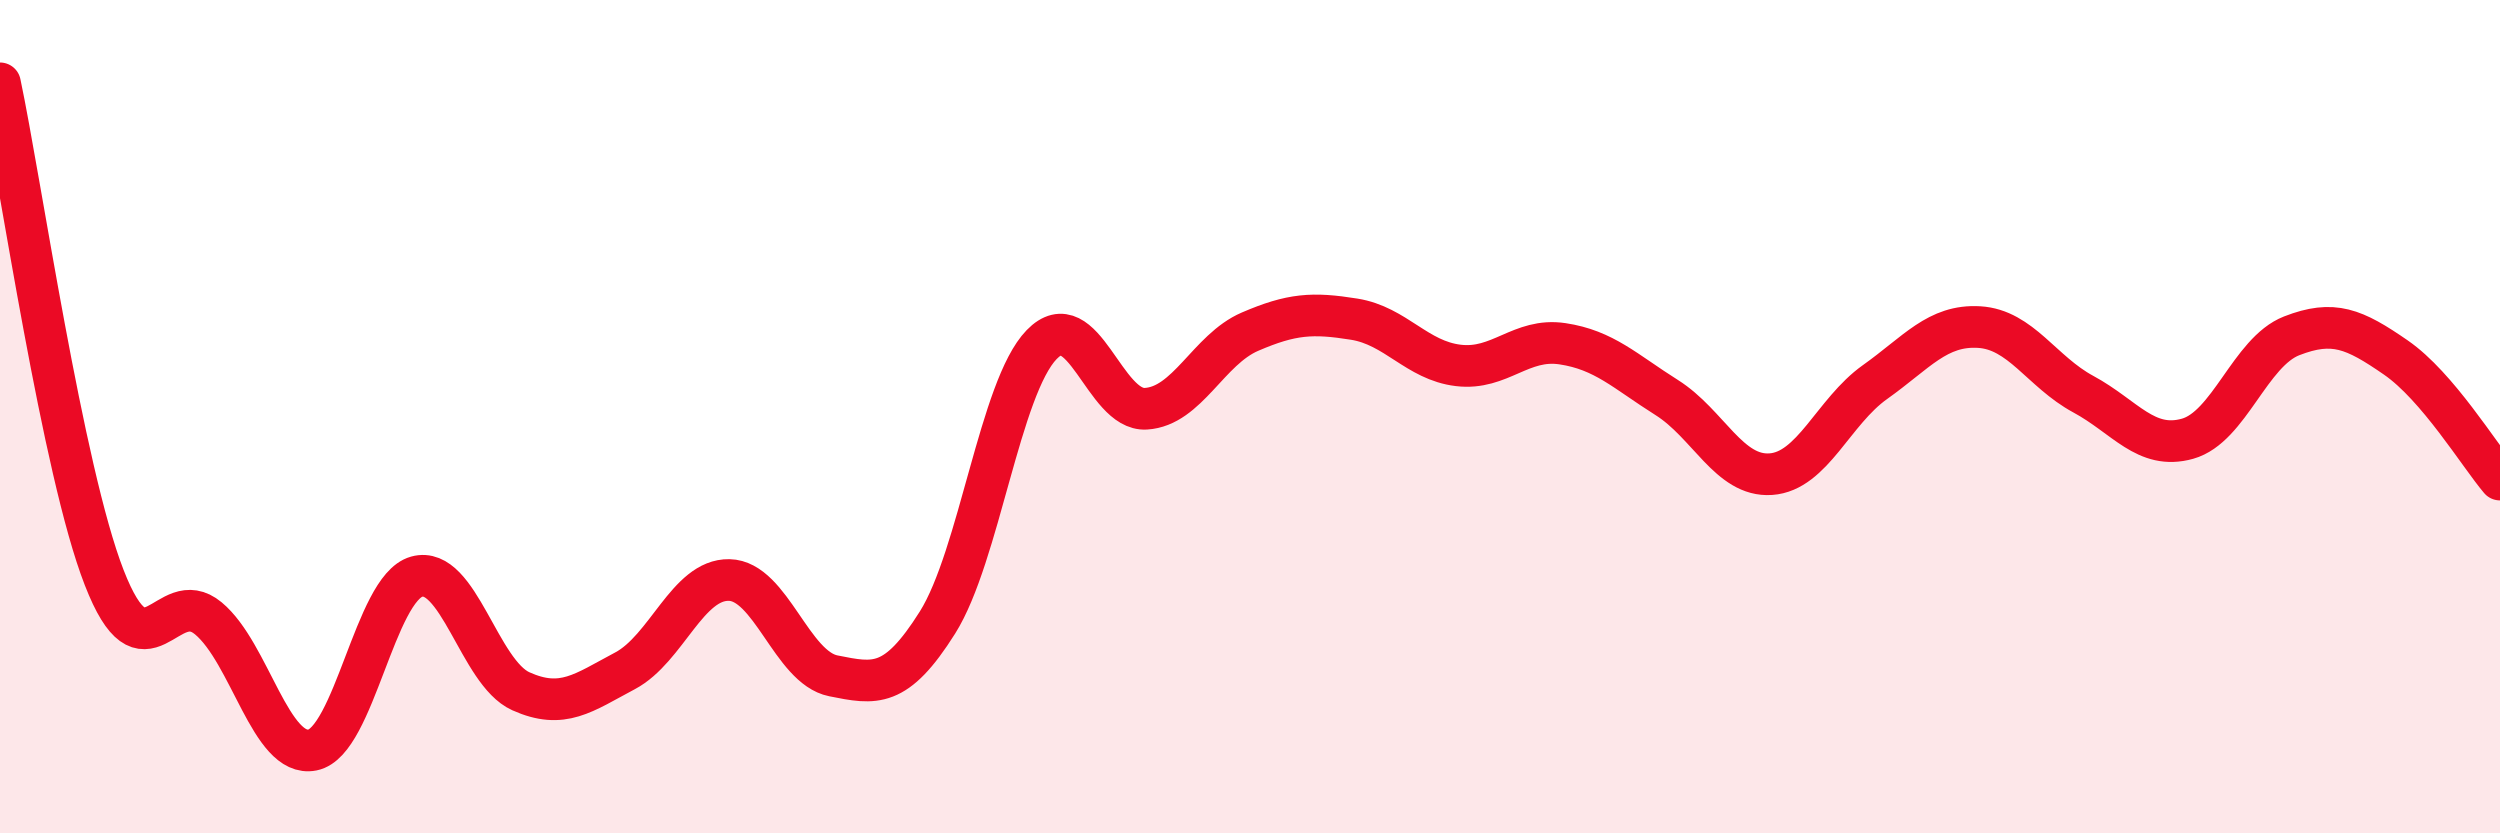
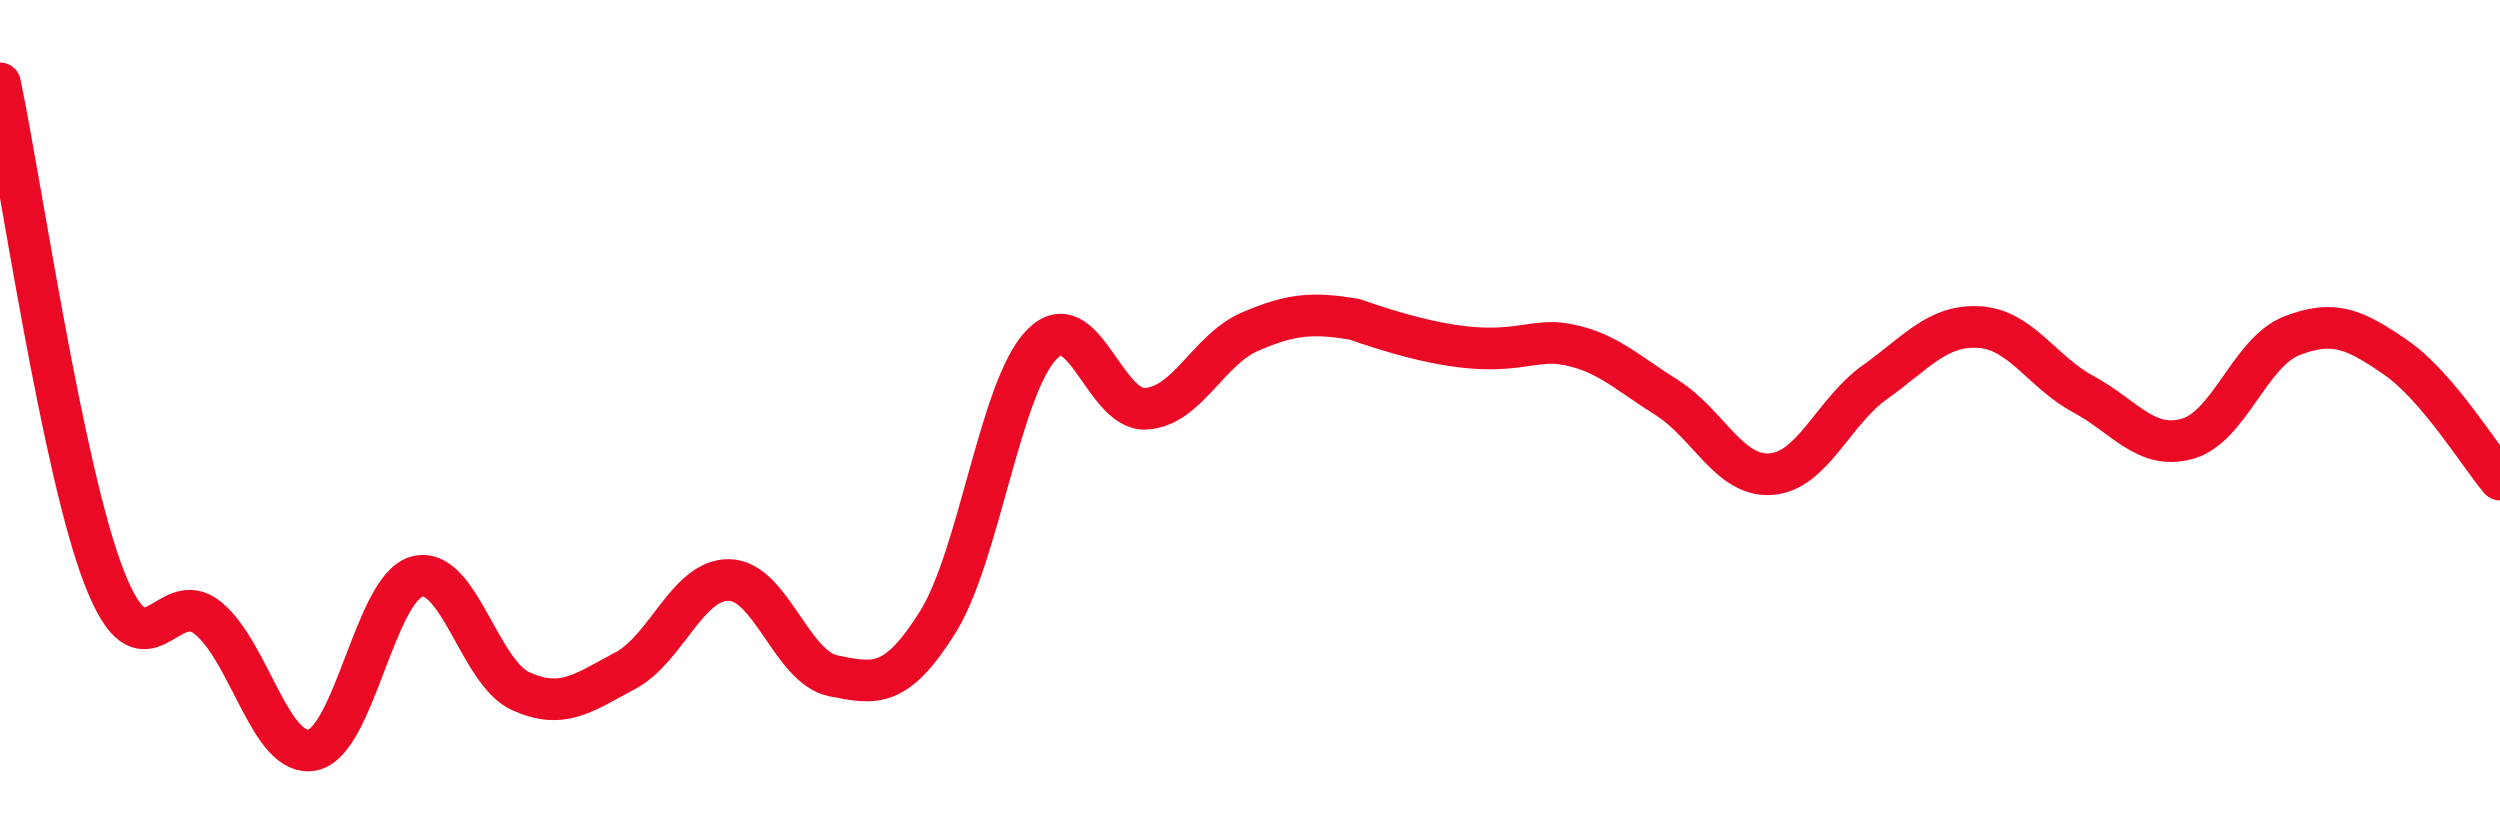
<svg xmlns="http://www.w3.org/2000/svg" width="60" height="20" viewBox="0 0 60 20">
-   <path d="M 0,2 C 0.5,4.37 1.5,11.29 2.5,13.86 C 3.5,16.43 4,14.01 5,14.84 C 6,15.67 6.5,18.2 7.5,18 C 8.5,17.8 9,14.12 10,13.84 C 11,13.56 11.5,16.14 12.5,16.59 C 13.5,17.04 14,16.63 15,16.1 C 16,15.57 16.5,13.9 17.5,13.92 C 18.5,13.94 19,16.02 20,16.22 C 21,16.42 21.5,16.53 22.5,14.94 C 23.5,13.35 24,9.3 25,8.27 C 26,7.24 26.5,9.87 27.5,9.81 C 28.5,9.75 29,8.39 30,7.96 C 31,7.53 31.5,7.5 32.5,7.66 C 33.5,7.82 34,8.65 35,8.77 C 36,8.89 36.5,8.1 37.5,8.25 C 38.5,8.4 39,8.91 40,9.54 C 41,10.17 41.5,11.45 42.5,11.38 C 43.5,11.31 44,9.88 45,9.17 C 46,8.46 46.5,7.79 47.5,7.85 C 48.5,7.91 49,8.92 50,9.46 C 51,10 51.5,10.81 52.5,10.53 C 53.5,10.25 54,8.45 55,8.06 C 56,7.67 56.5,7.89 57.5,8.58 C 58.5,9.27 59.5,10.92 60,11.51L60 20L0 20Z" fill="#EB0A25" opacity="0.1" stroke-linecap="round" stroke-linejoin="round" />
-   <path d="M 0,2 C 0.5,4.37 1.5,11.29 2.5,13.86 C 3.5,16.43 4,14.01 5,14.84 C 6,15.67 6.5,18.2 7.5,18 C 8.5,17.8 9,14.12 10,13.84 C 11,13.56 11.5,16.14 12.5,16.59 C 13.5,17.04 14,16.63 15,16.1 C 16,15.57 16.5,13.9 17.5,13.92 C 18.5,13.94 19,16.02 20,16.22 C 21,16.42 21.5,16.53 22.5,14.94 C 23.5,13.35 24,9.3 25,8.27 C 26,7.24 26.5,9.87 27.5,9.81 C 28.5,9.75 29,8.39 30,7.96 C 31,7.53 31.5,7.5 32.5,7.66 C 33.5,7.82 34,8.65 35,8.77 C 36,8.89 36.5,8.1 37.5,8.25 C 38.5,8.4 39,8.91 40,9.54 C 41,10.17 41.5,11.45 42.5,11.38 C 43.5,11.31 44,9.88 45,9.17 C 46,8.46 46.5,7.79 47.5,7.85 C 48.5,7.91 49,8.92 50,9.46 C 51,10 51.5,10.81 52.5,10.53 C 53.5,10.25 54,8.45 55,8.06 C 56,7.67 56.5,7.89 57.5,8.58 C 58.5,9.27 59.5,10.92 60,11.51" stroke="#EB0A25" stroke-width="1" fill="none" stroke-linecap="round" stroke-linejoin="round" />
+   <path d="M 0,2 C 0.5,4.37 1.5,11.29 2.5,13.86 C 3.5,16.43 4,14.01 5,14.84 C 6,15.67 6.5,18.2 7.5,18 C 8.5,17.8 9,14.12 10,13.84 C 11,13.56 11.5,16.14 12.5,16.59 C 13.5,17.04 14,16.63 15,16.1 C 16,15.57 16.5,13.9 17.5,13.92 C 18.5,13.94 19,16.02 20,16.22 C 21,16.42 21.5,16.53 22.5,14.94 C 23.5,13.35 24,9.3 25,8.27 C 26,7.24 26.5,9.87 27.5,9.81 C 28.5,9.75 29,8.39 30,7.96 C 31,7.53 31.5,7.5 32.5,7.66 C 36,8.89 36.5,8.1 37.5,8.25 C 38.5,8.4 39,8.91 40,9.54 C 41,10.17 41.5,11.45 42.5,11.38 C 43.5,11.31 44,9.88 45,9.17 C 46,8.46 46.5,7.79 47.5,7.85 C 48.5,7.91 49,8.92 50,9.46 C 51,10 51.5,10.81 52.5,10.53 C 53.5,10.25 54,8.45 55,8.06 C 56,7.67 56.5,7.89 57.5,8.58 C 58.5,9.27 59.5,10.92 60,11.51" stroke="#EB0A25" stroke-width="1" fill="none" stroke-linecap="round" stroke-linejoin="round" />
</svg>